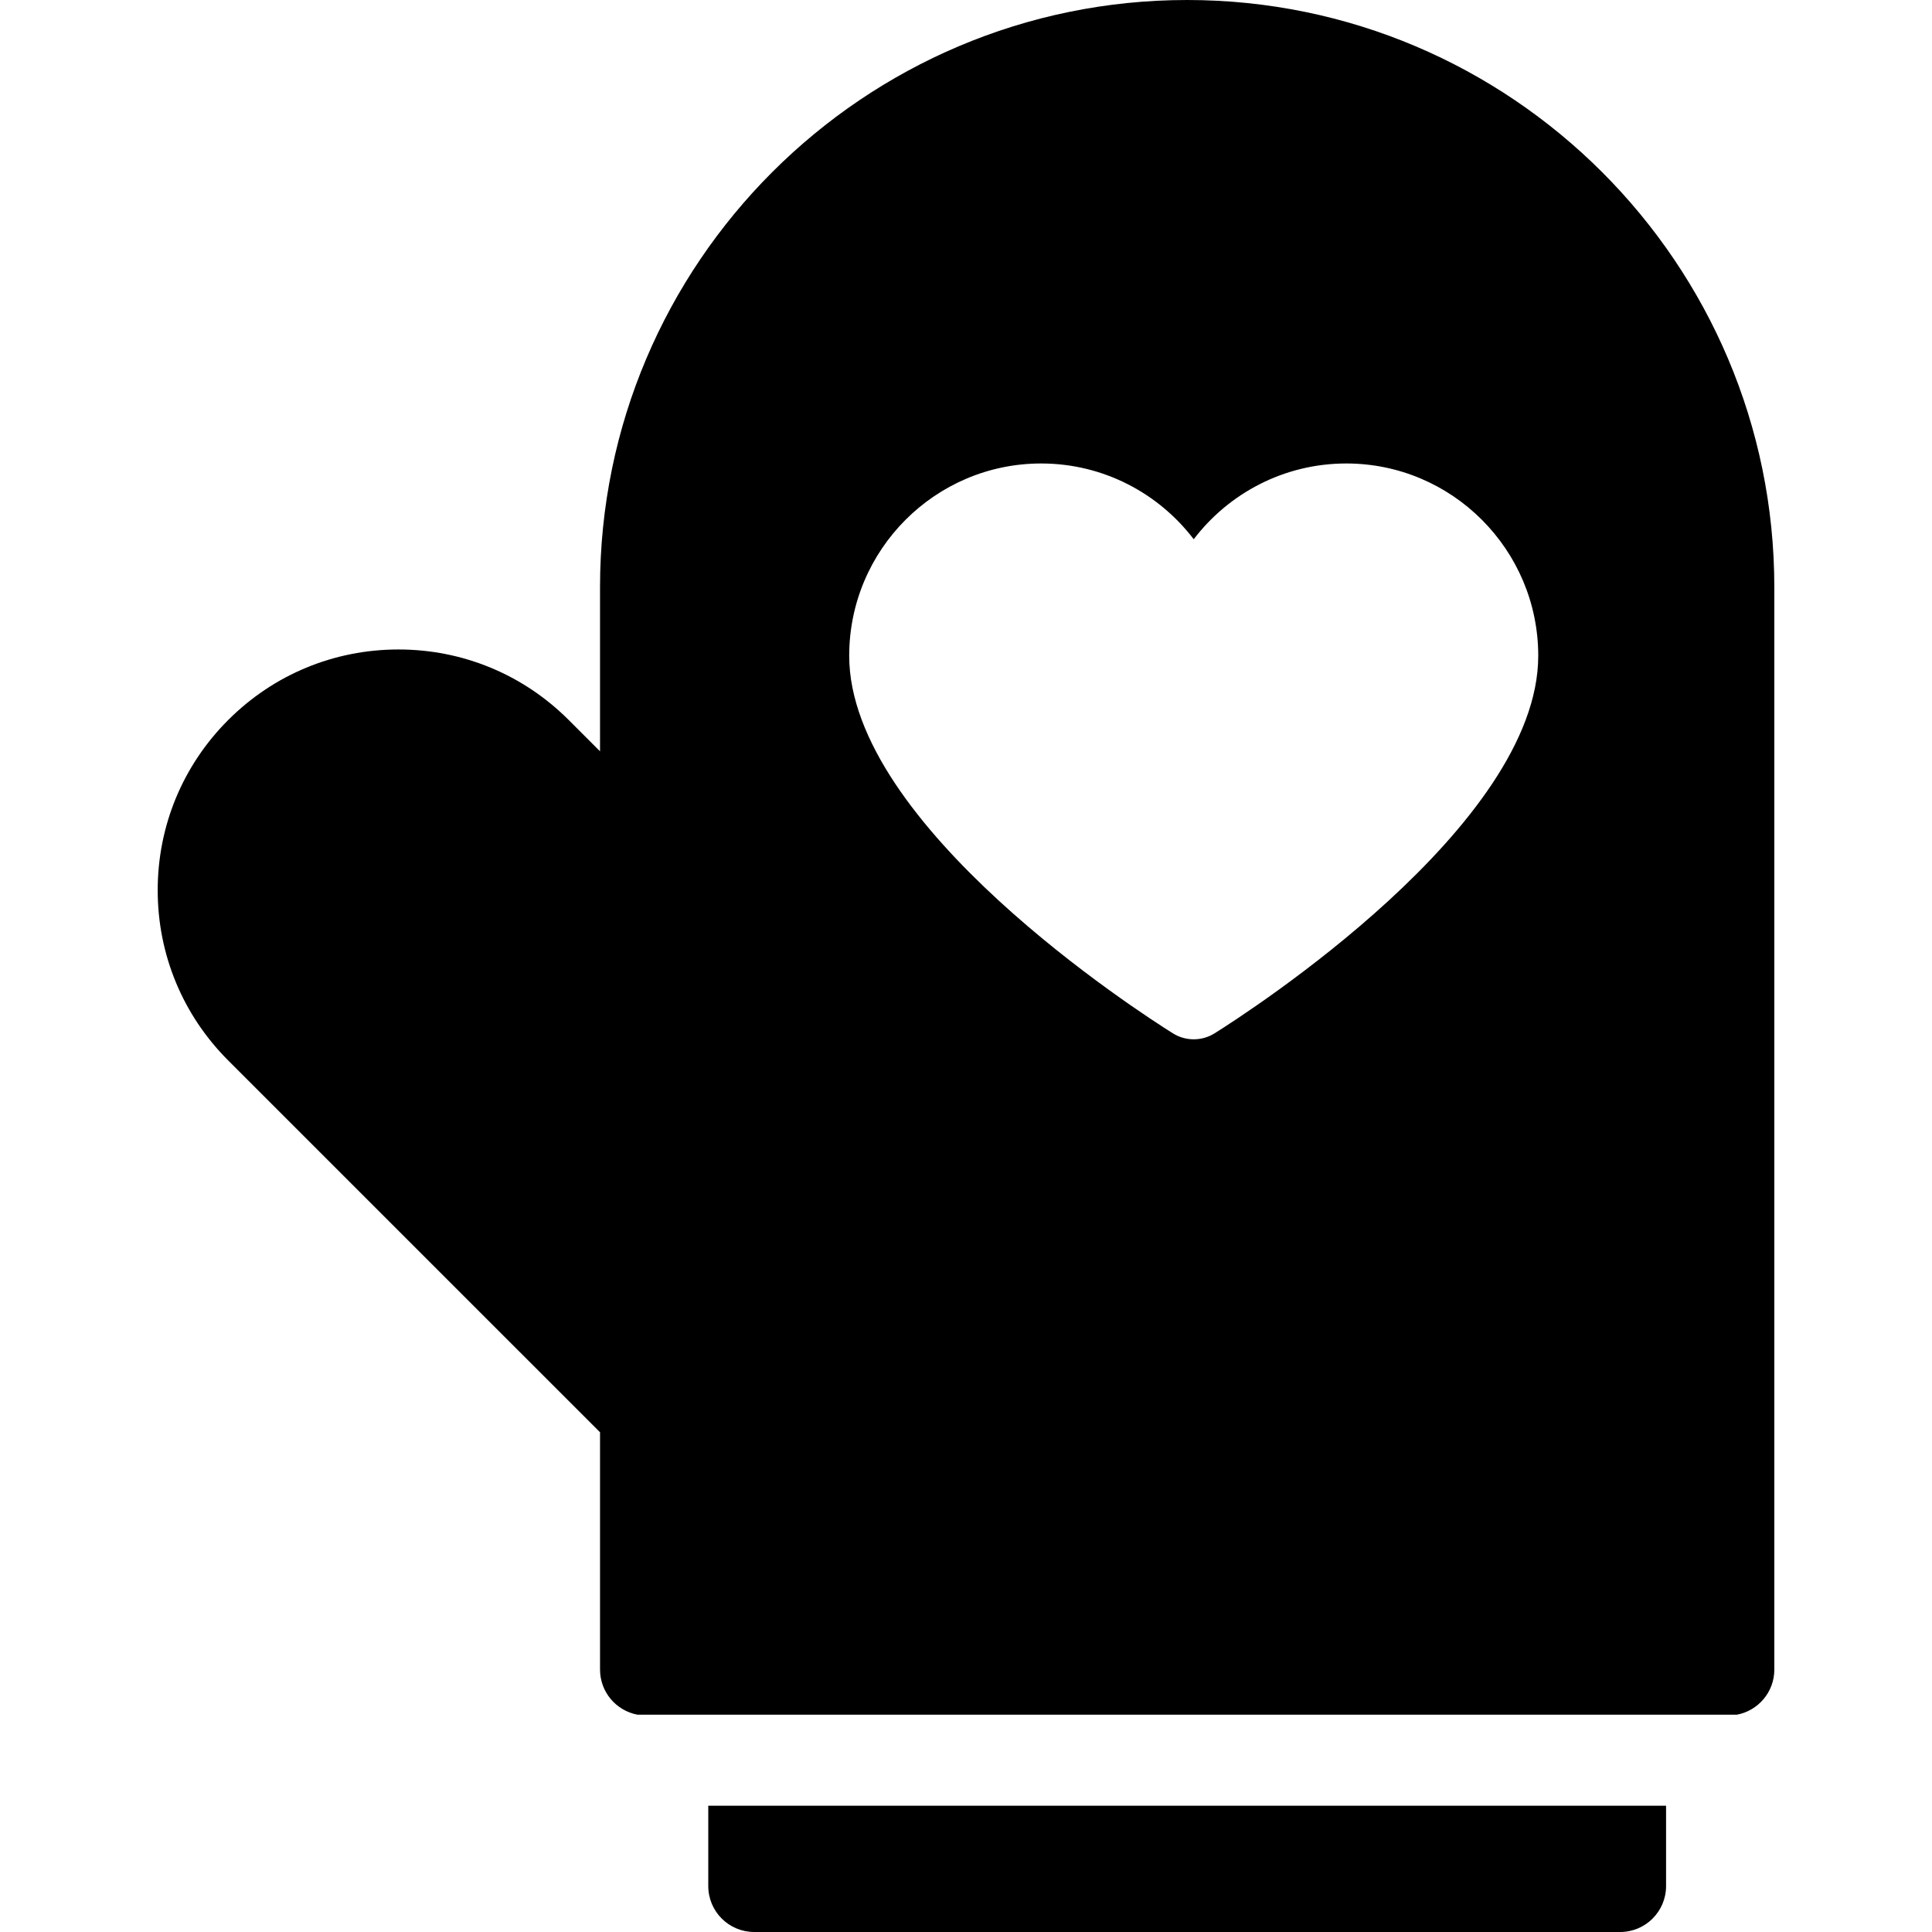
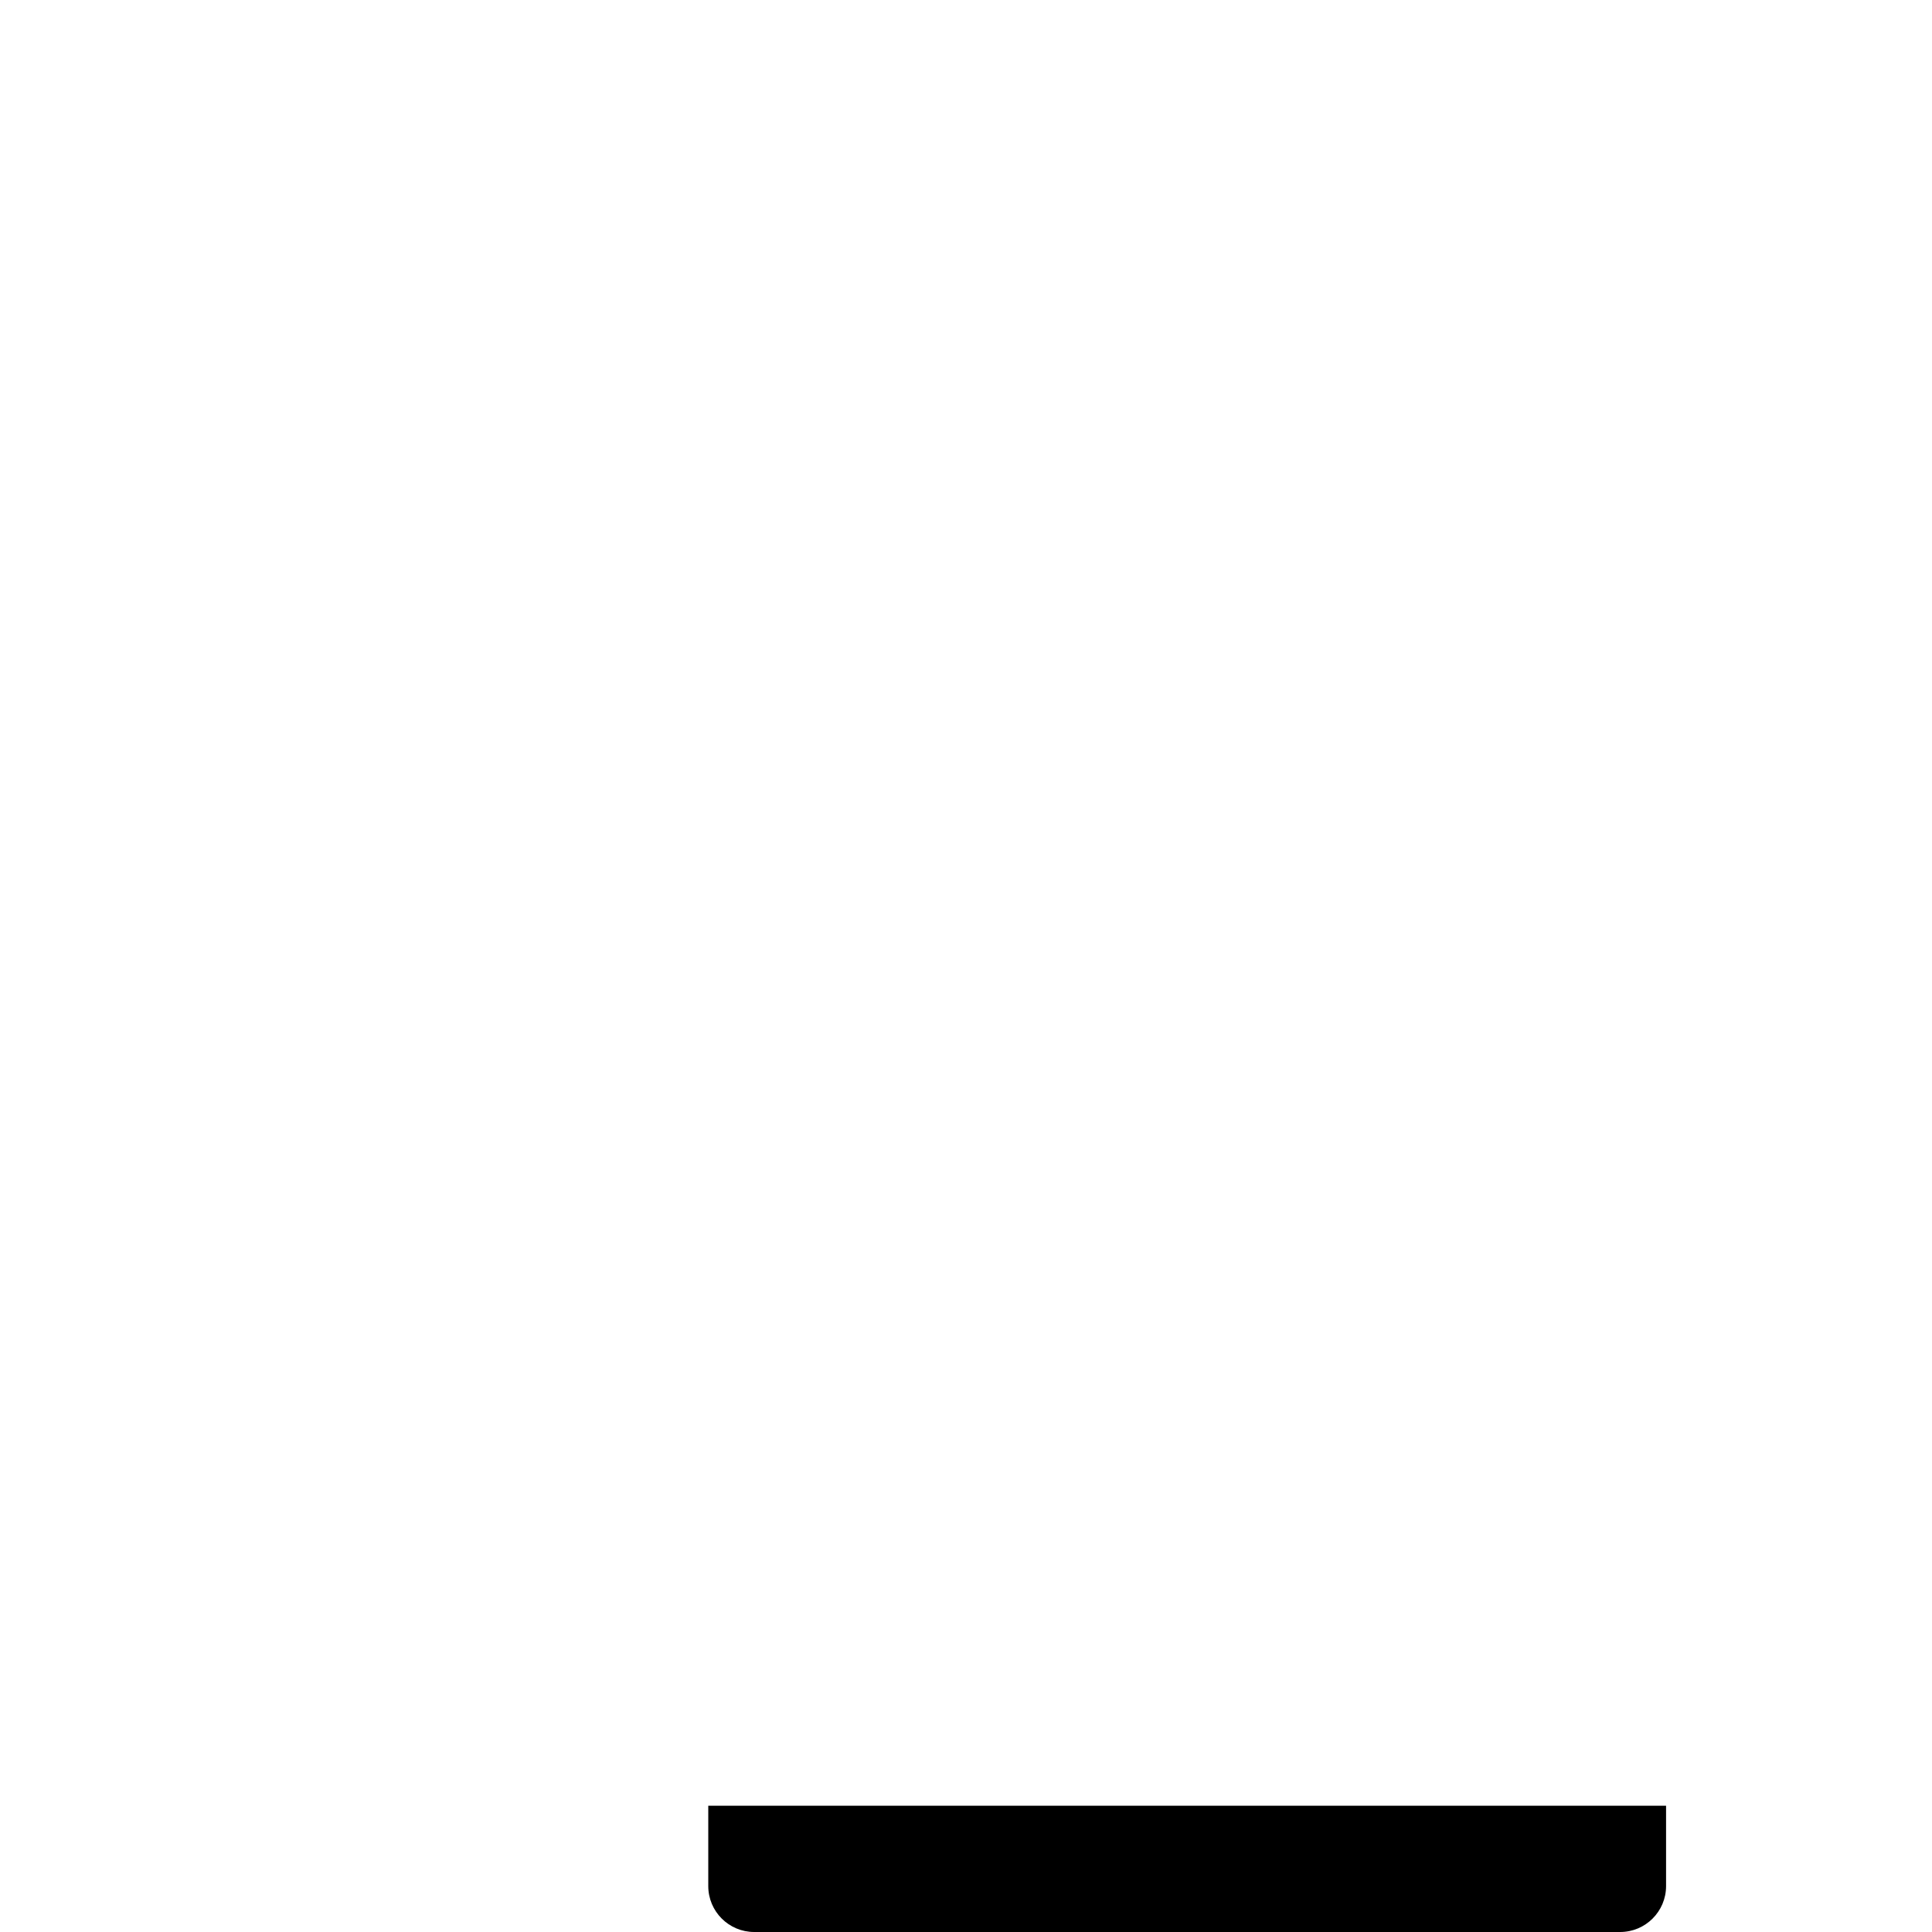
<svg xmlns="http://www.w3.org/2000/svg" version="1.1" id="Capa_1" x="0px" y="0px" viewBox="0 0 297 297" style="enable-background:new 0 0 297 297;" xml:space="preserve">
  <g>
    <path d="M108.88,289.941c0,3.899,3.16,7.059,7.059,7.059H249.06c3.899,0,7.059-3.16,7.059-7.059v-12.354H108.88V289.941z" />
-     <path d="M182.5,0c-49.77,0-90.26,40.49-90.26,90.26v25.237l-4.815-4.816c-6.991-6.99-16.286-10.84-26.171-10.84   c-9.887,0-19.181,3.85-26.17,10.84c-6.991,6.99-10.841,16.286-10.842,26.171c0,9.886,3.85,19.18,10.84,26.171l57.159,57.158v36.479   c0,3.451,2.478,6.319,5.75,6.933h169.019c3.273-0.614,5.75-3.482,5.75-6.933V90.26C272.759,40.49,232.269,0,182.5,0z    M186.722,158.845c-0.982,0.616-2.098,0.924-3.213,0.924s-2.23-0.307-3.213-0.923c-5.093-3.191-49.751-31.924-49.751-58.031   c0-16.303,13.236-29.566,29.507-29.566c9.552,0,18.059,4.573,23.456,11.647c5.396-7.074,13.902-11.647,23.454-11.647   c16.271,0,29.507,13.263,29.507,29.566C236.47,126.92,191.814,155.655,186.722,158.845z" />
  </g>
  <g>
</g>
  <g>
</g>
  <g>
</g>
  <g>
</g>
  <g>
</g>
  <g>
</g>
  <g>
</g>
  <g>
</g>
  <g>
</g>
  <g>
</g>
  <g>
</g>
  <g>
</g>
  <g>
</g>
  <g>
</g>
  <g>
</g>
</svg>